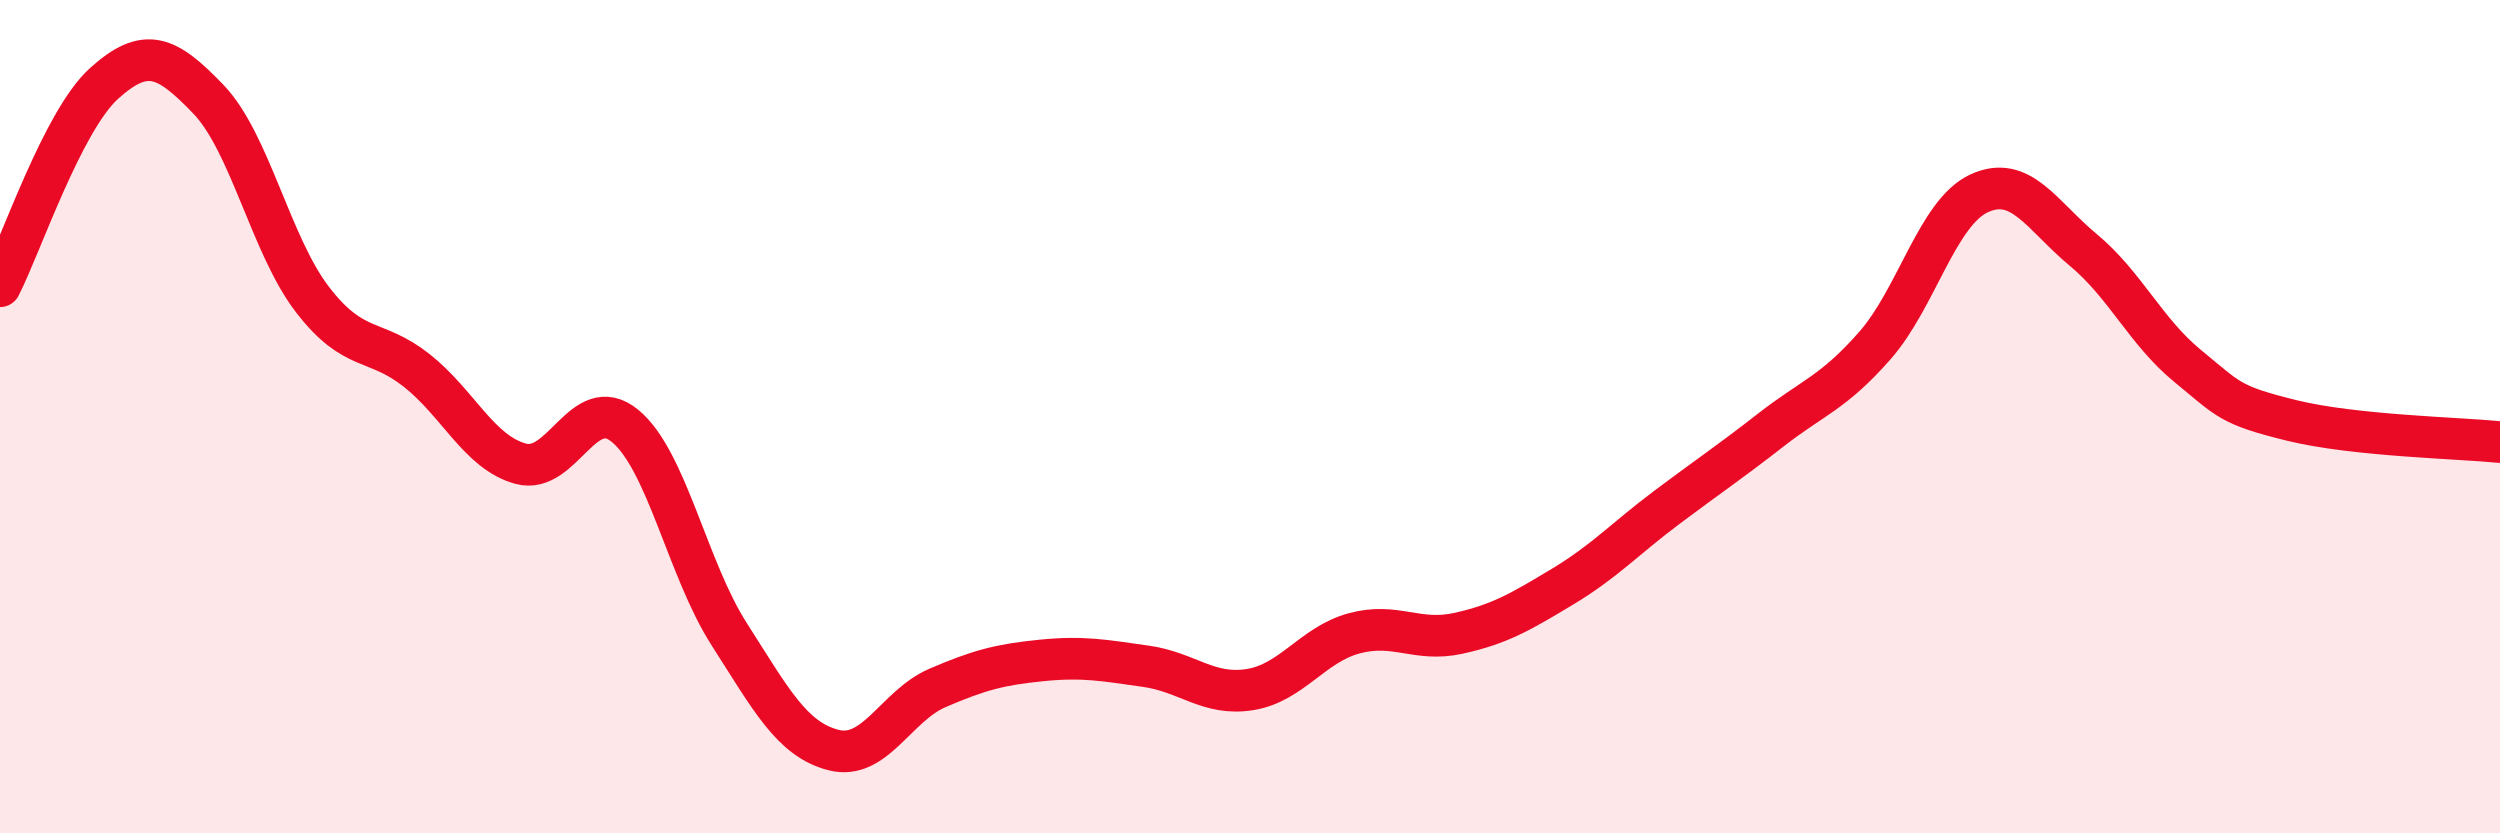
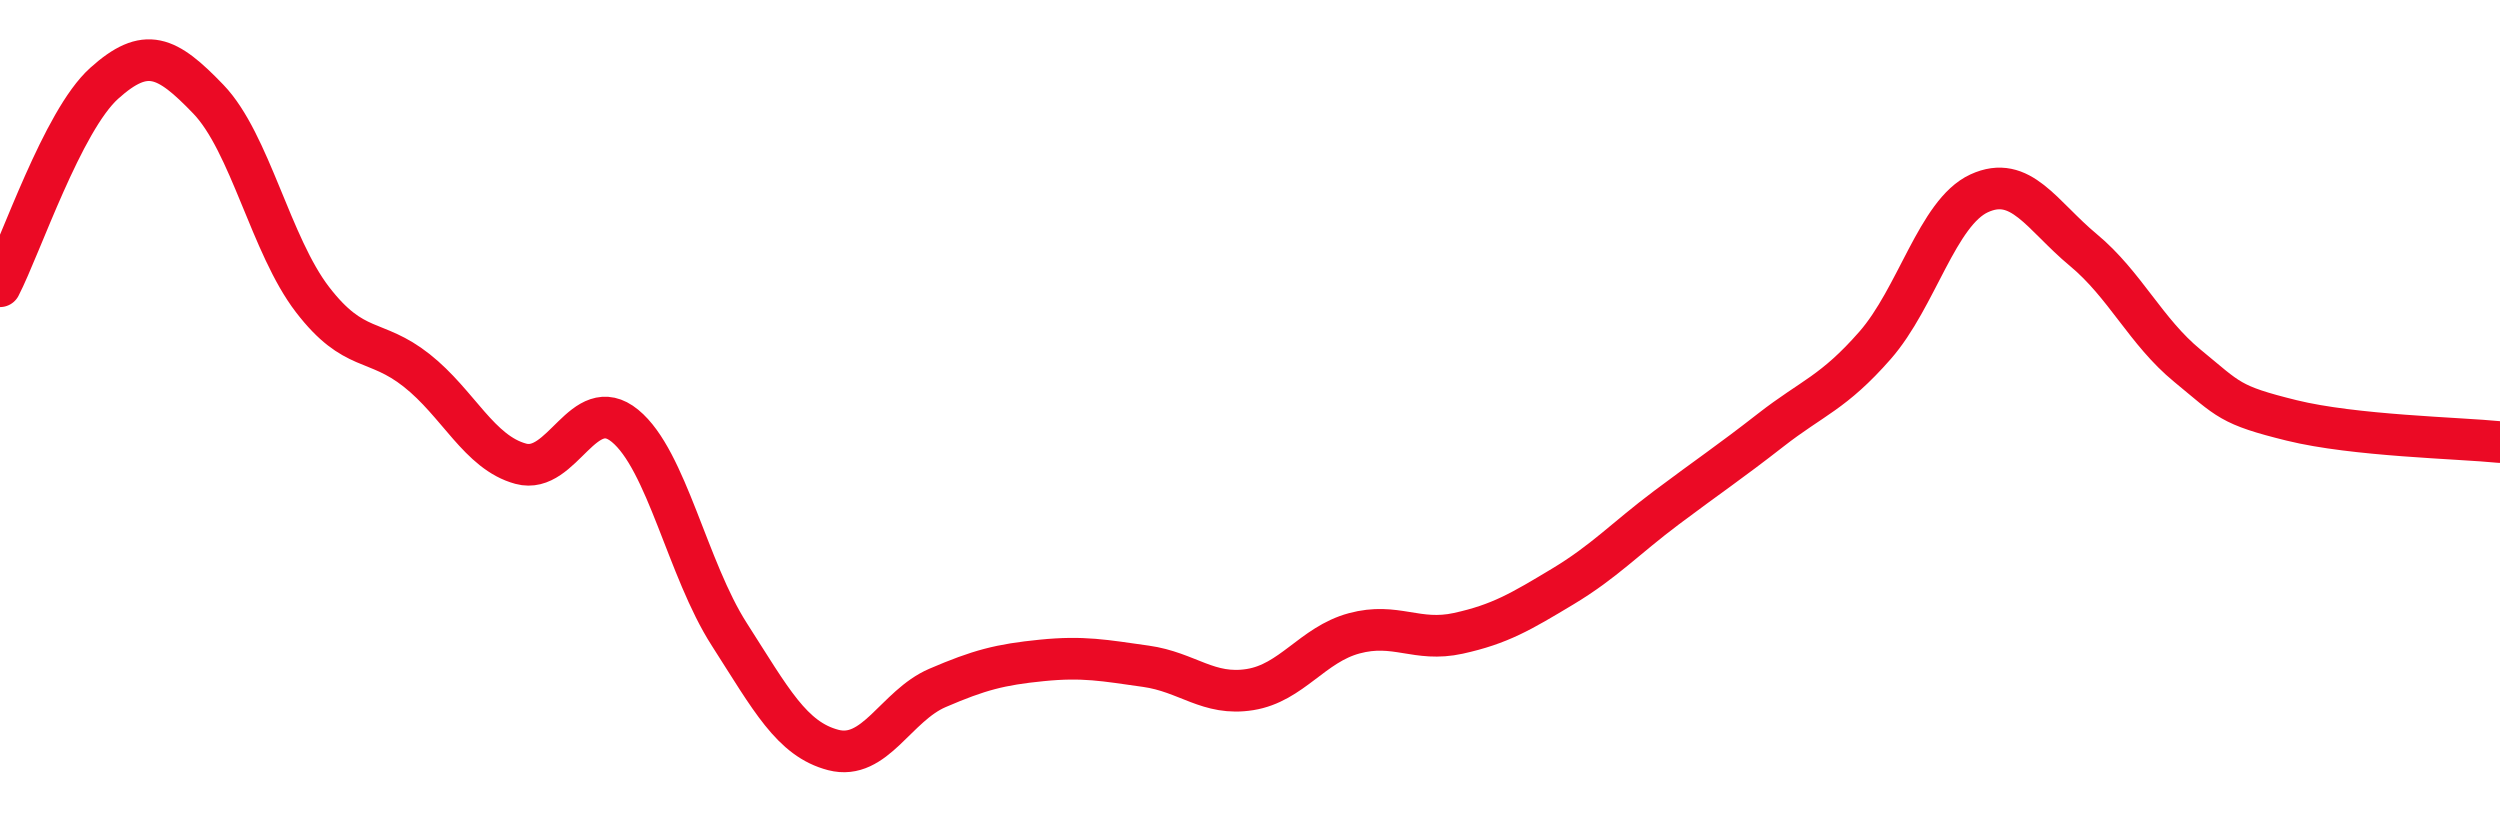
<svg xmlns="http://www.w3.org/2000/svg" width="60" height="20" viewBox="0 0 60 20">
-   <path d="M 0,6.87 C 0.5,5.9 1.5,2.9 2.5,2 C 3.5,1.1 4,1.34 5,2.38 C 6,3.42 6.5,5.89 7.5,7.19 C 8.5,8.49 9,8.1 10,8.89 C 11,9.68 11.5,10.86 12.5,11.13 C 13.5,11.4 14,9.4 15,10.22 C 16,11.04 16.5,13.66 17.5,15.22 C 18.5,16.78 19,17.74 20,18 C 21,18.26 21.5,16.94 22.5,16.51 C 23.5,16.08 24,15.95 25,15.85 C 26,15.75 26.5,15.85 27.5,15.99 C 28.5,16.13 29,16.71 30,16.55 C 31,16.39 31.5,15.47 32.5,15.2 C 33.5,14.93 34,15.42 35,15.2 C 36,14.98 36.5,14.68 37.5,14.08 C 38.5,13.48 39,12.93 40,12.18 C 41,11.43 41.5,11.1 42.5,10.32 C 43.5,9.54 44,9.43 45,8.29 C 46,7.15 46.5,5.1 47.5,4.64 C 48.5,4.18 49,5.17 50,6 C 51,6.83 51.5,7.96 52.5,8.78 C 53.5,9.6 53.5,9.72 55,10.09 C 56.5,10.46 59,10.51 60,10.61L60 20L0 20Z" fill="#EB0A25" opacity="0.1" stroke-linecap="round" stroke-linejoin="round" />
  <path d="M 0,6.87 C 0.5,5.9 1.5,2.9 2.5,2 C 3.5,1.1 4,1.34 5,2.38 C 6,3.42 6.5,5.89 7.5,7.19 C 8.5,8.49 9,8.1 10,8.89 C 11,9.68 11.5,10.86 12.5,11.13 C 13.5,11.4 14,9.4 15,10.22 C 16,11.04 16.5,13.66 17.5,15.22 C 18.5,16.78 19,17.74 20,18 C 21,18.26 21.5,16.94 22.5,16.51 C 23.5,16.08 24,15.95 25,15.85 C 26,15.75 26.5,15.85 27.5,15.99 C 28.5,16.13 29,16.71 30,16.55 C 31,16.39 31.5,15.47 32.5,15.2 C 33.5,14.93 34,15.42 35,15.2 C 36,14.98 36.5,14.68 37.5,14.08 C 38.5,13.48 39,12.93 40,12.18 C 41,11.43 41.5,11.1 42.5,10.32 C 43.5,9.54 44,9.43 45,8.29 C 46,7.15 46.5,5.1 47.5,4.64 C 48.5,4.18 49,5.17 50,6 C 51,6.83 51.5,7.96 52.5,8.78 C 53.5,9.6 53.5,9.72 55,10.09 C 56.5,10.46 59,10.51 60,10.61" stroke="#EB0A25" stroke-width="1" fill="none" stroke-linecap="round" stroke-linejoin="round" />
</svg>